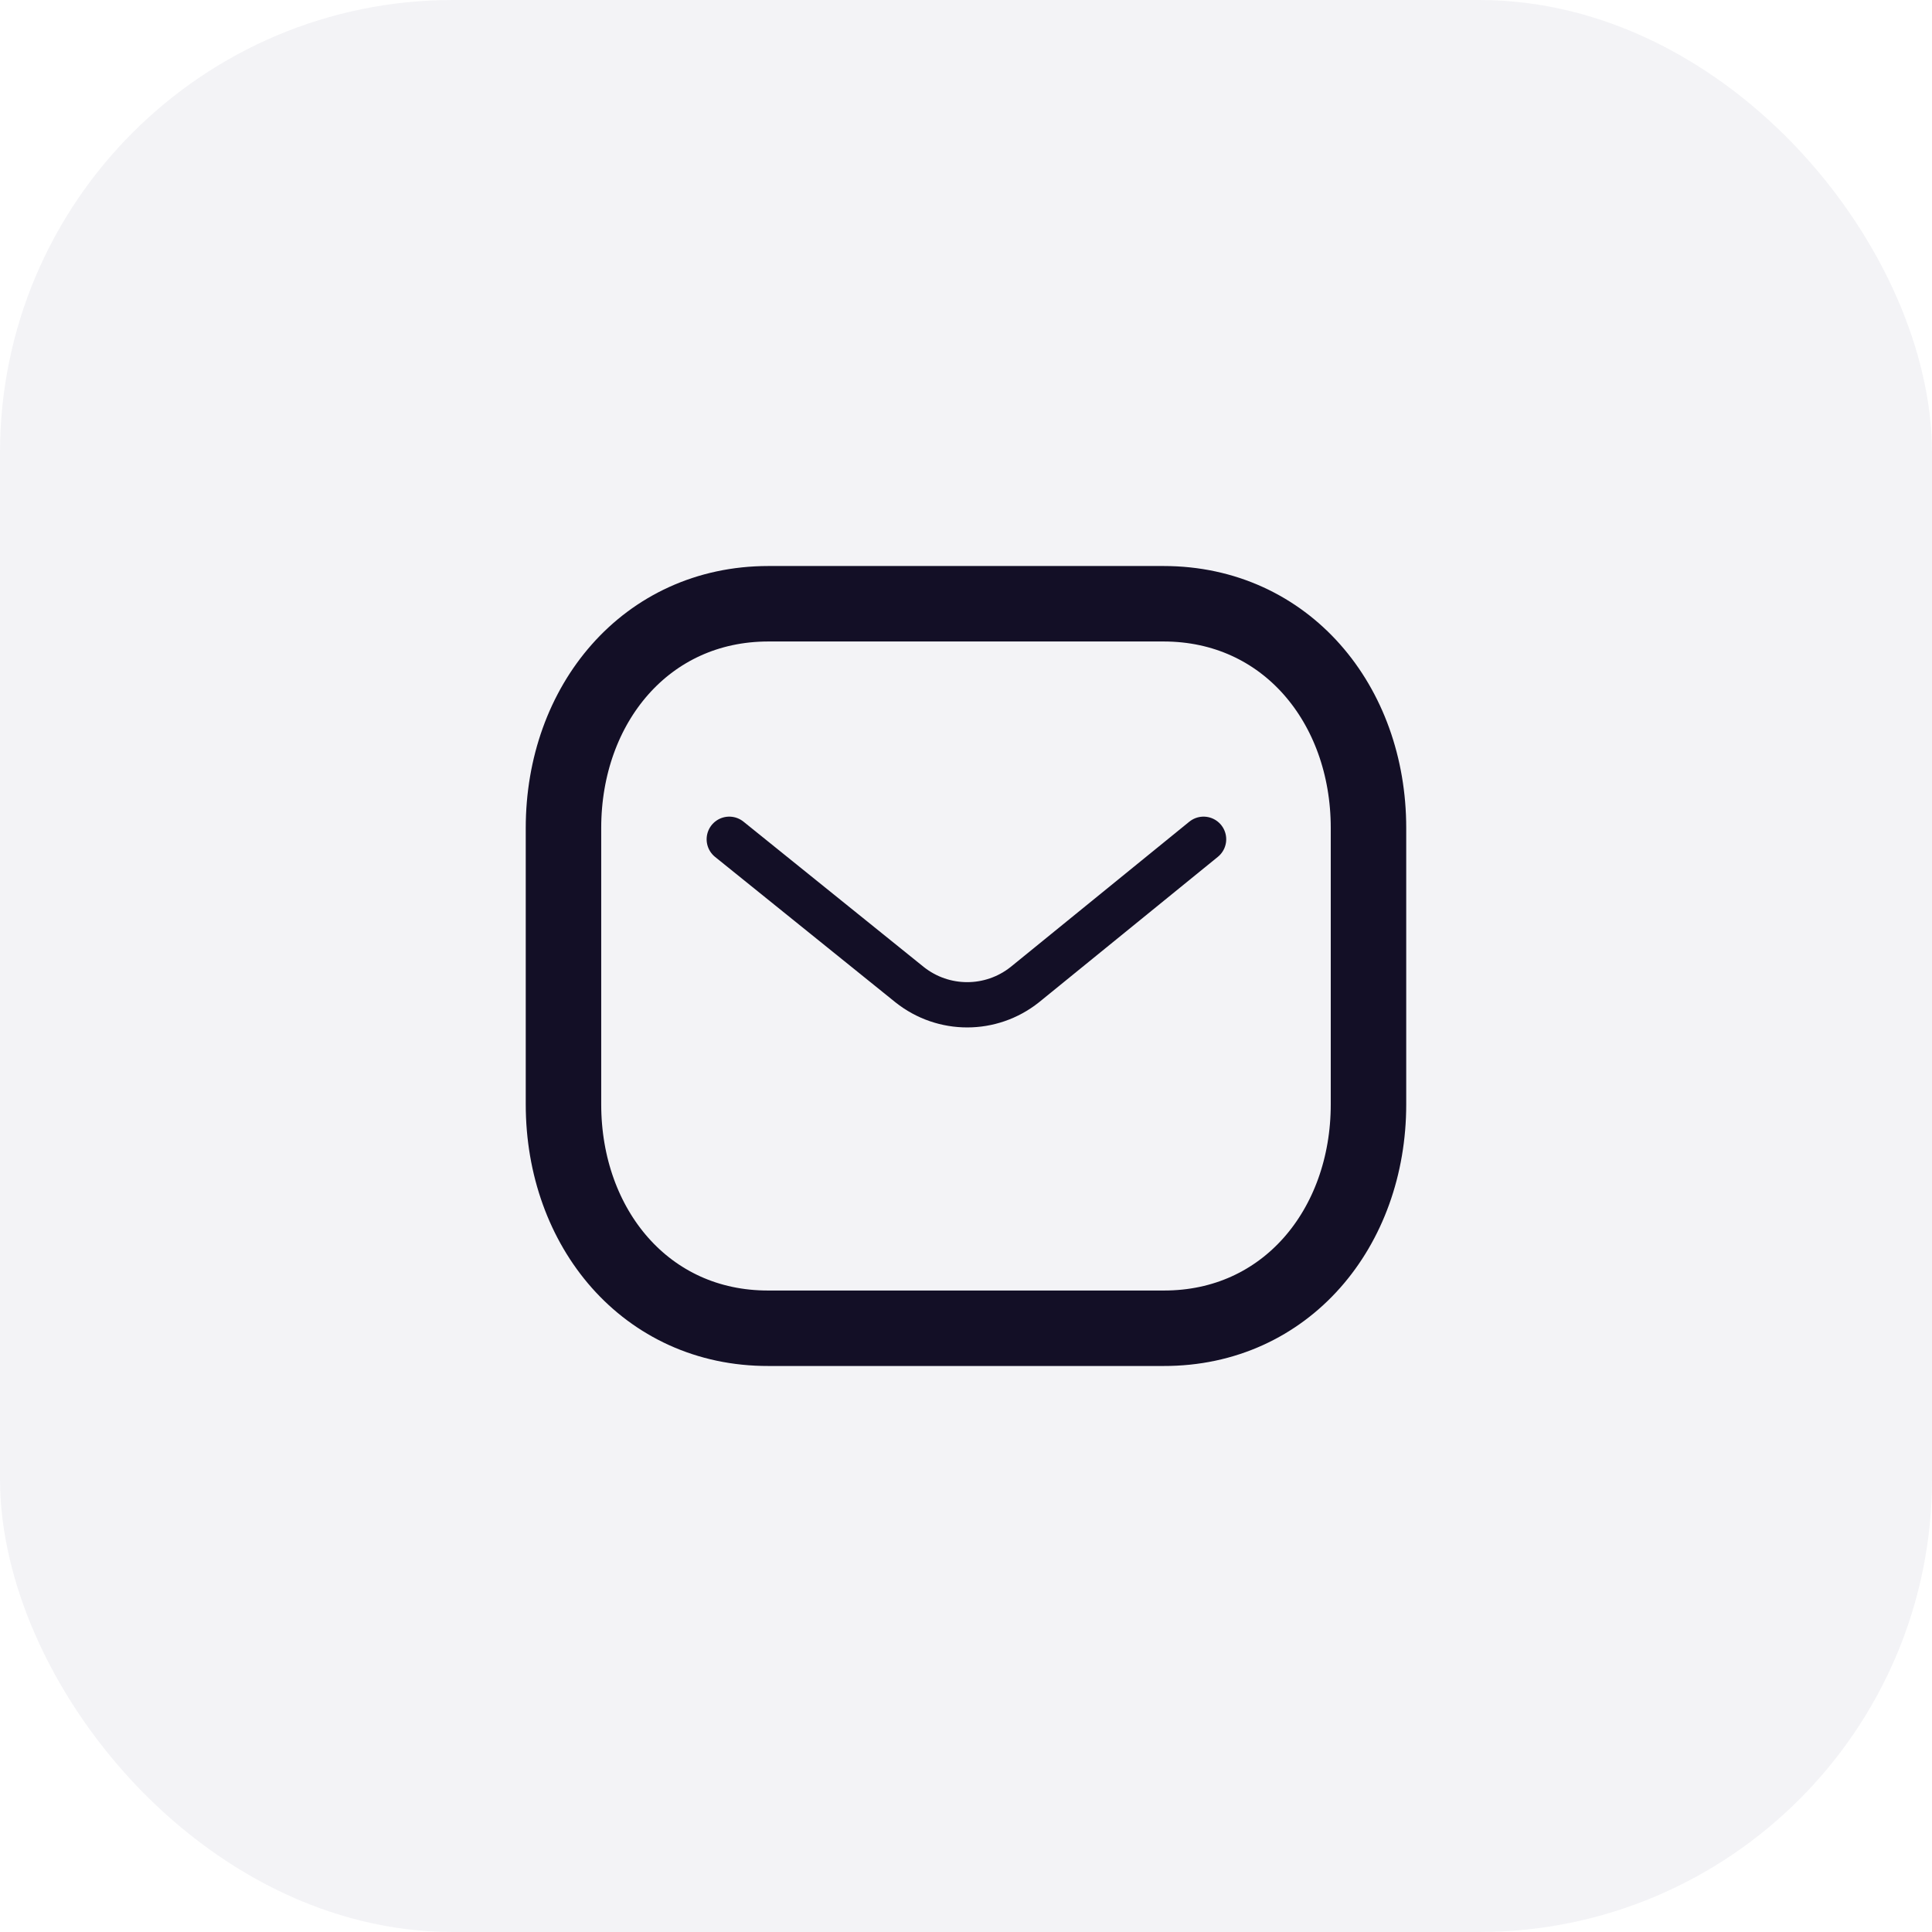
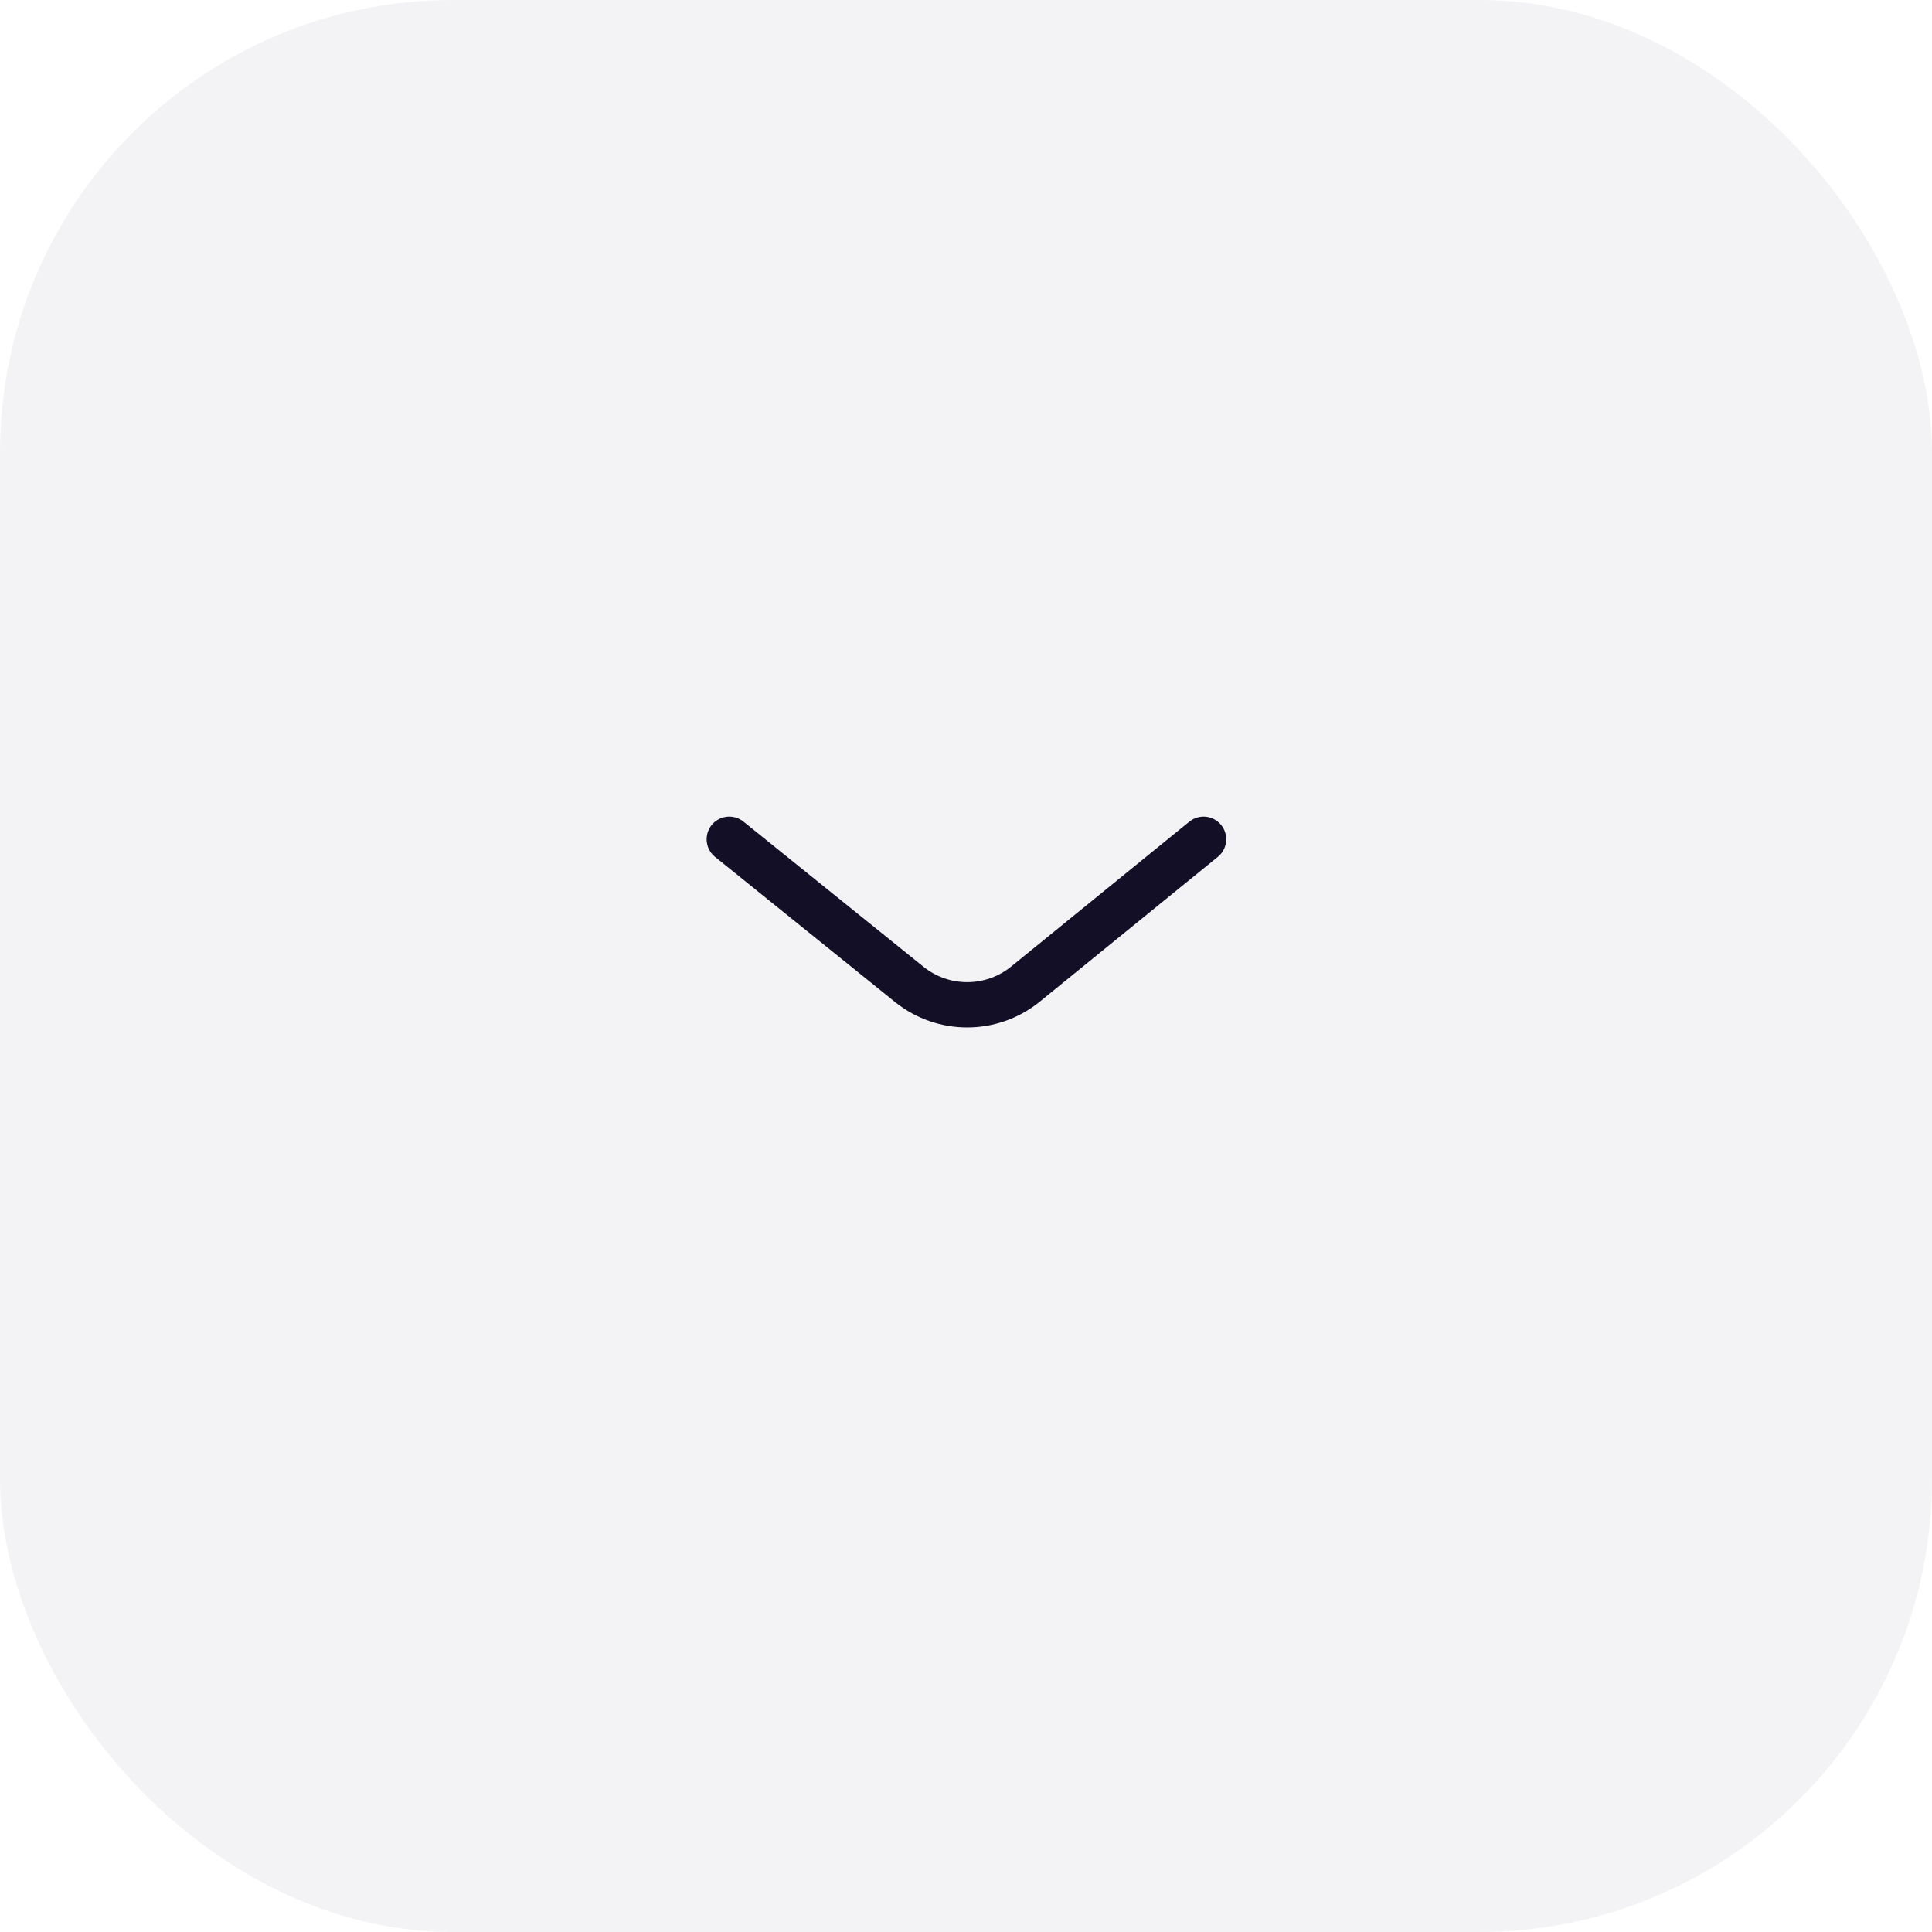
<svg xmlns="http://www.w3.org/2000/svg" width="64" height="64" viewBox="0 0 64 64" fill="none">
  <rect opacity="0.05" width="64" height="64" rx="15" fill="#060647" />
  <path d="M39.87 27.802L33.946 32.619C32.827 33.507 31.252 33.507 30.133 32.619L24.158 27.802" stroke="#130F26" stroke-width="1.5" stroke-linecap="round" stroke-linejoin="round" />
-   <path fill-rule="evenodd" clip-rule="evenodd" d="M38.544 44C42.6 44.011 45.333 40.679 45.333 36.584V27.427C45.333 23.332 42.6 20 38.544 20H25.454C21.399 20 18.666 23.332 18.666 27.427V36.584C18.666 40.679 21.399 44.011 25.454 44H38.544Z" stroke="#130F26" stroke-width="2.5" stroke-linecap="round" stroke-linejoin="round" />
</svg>